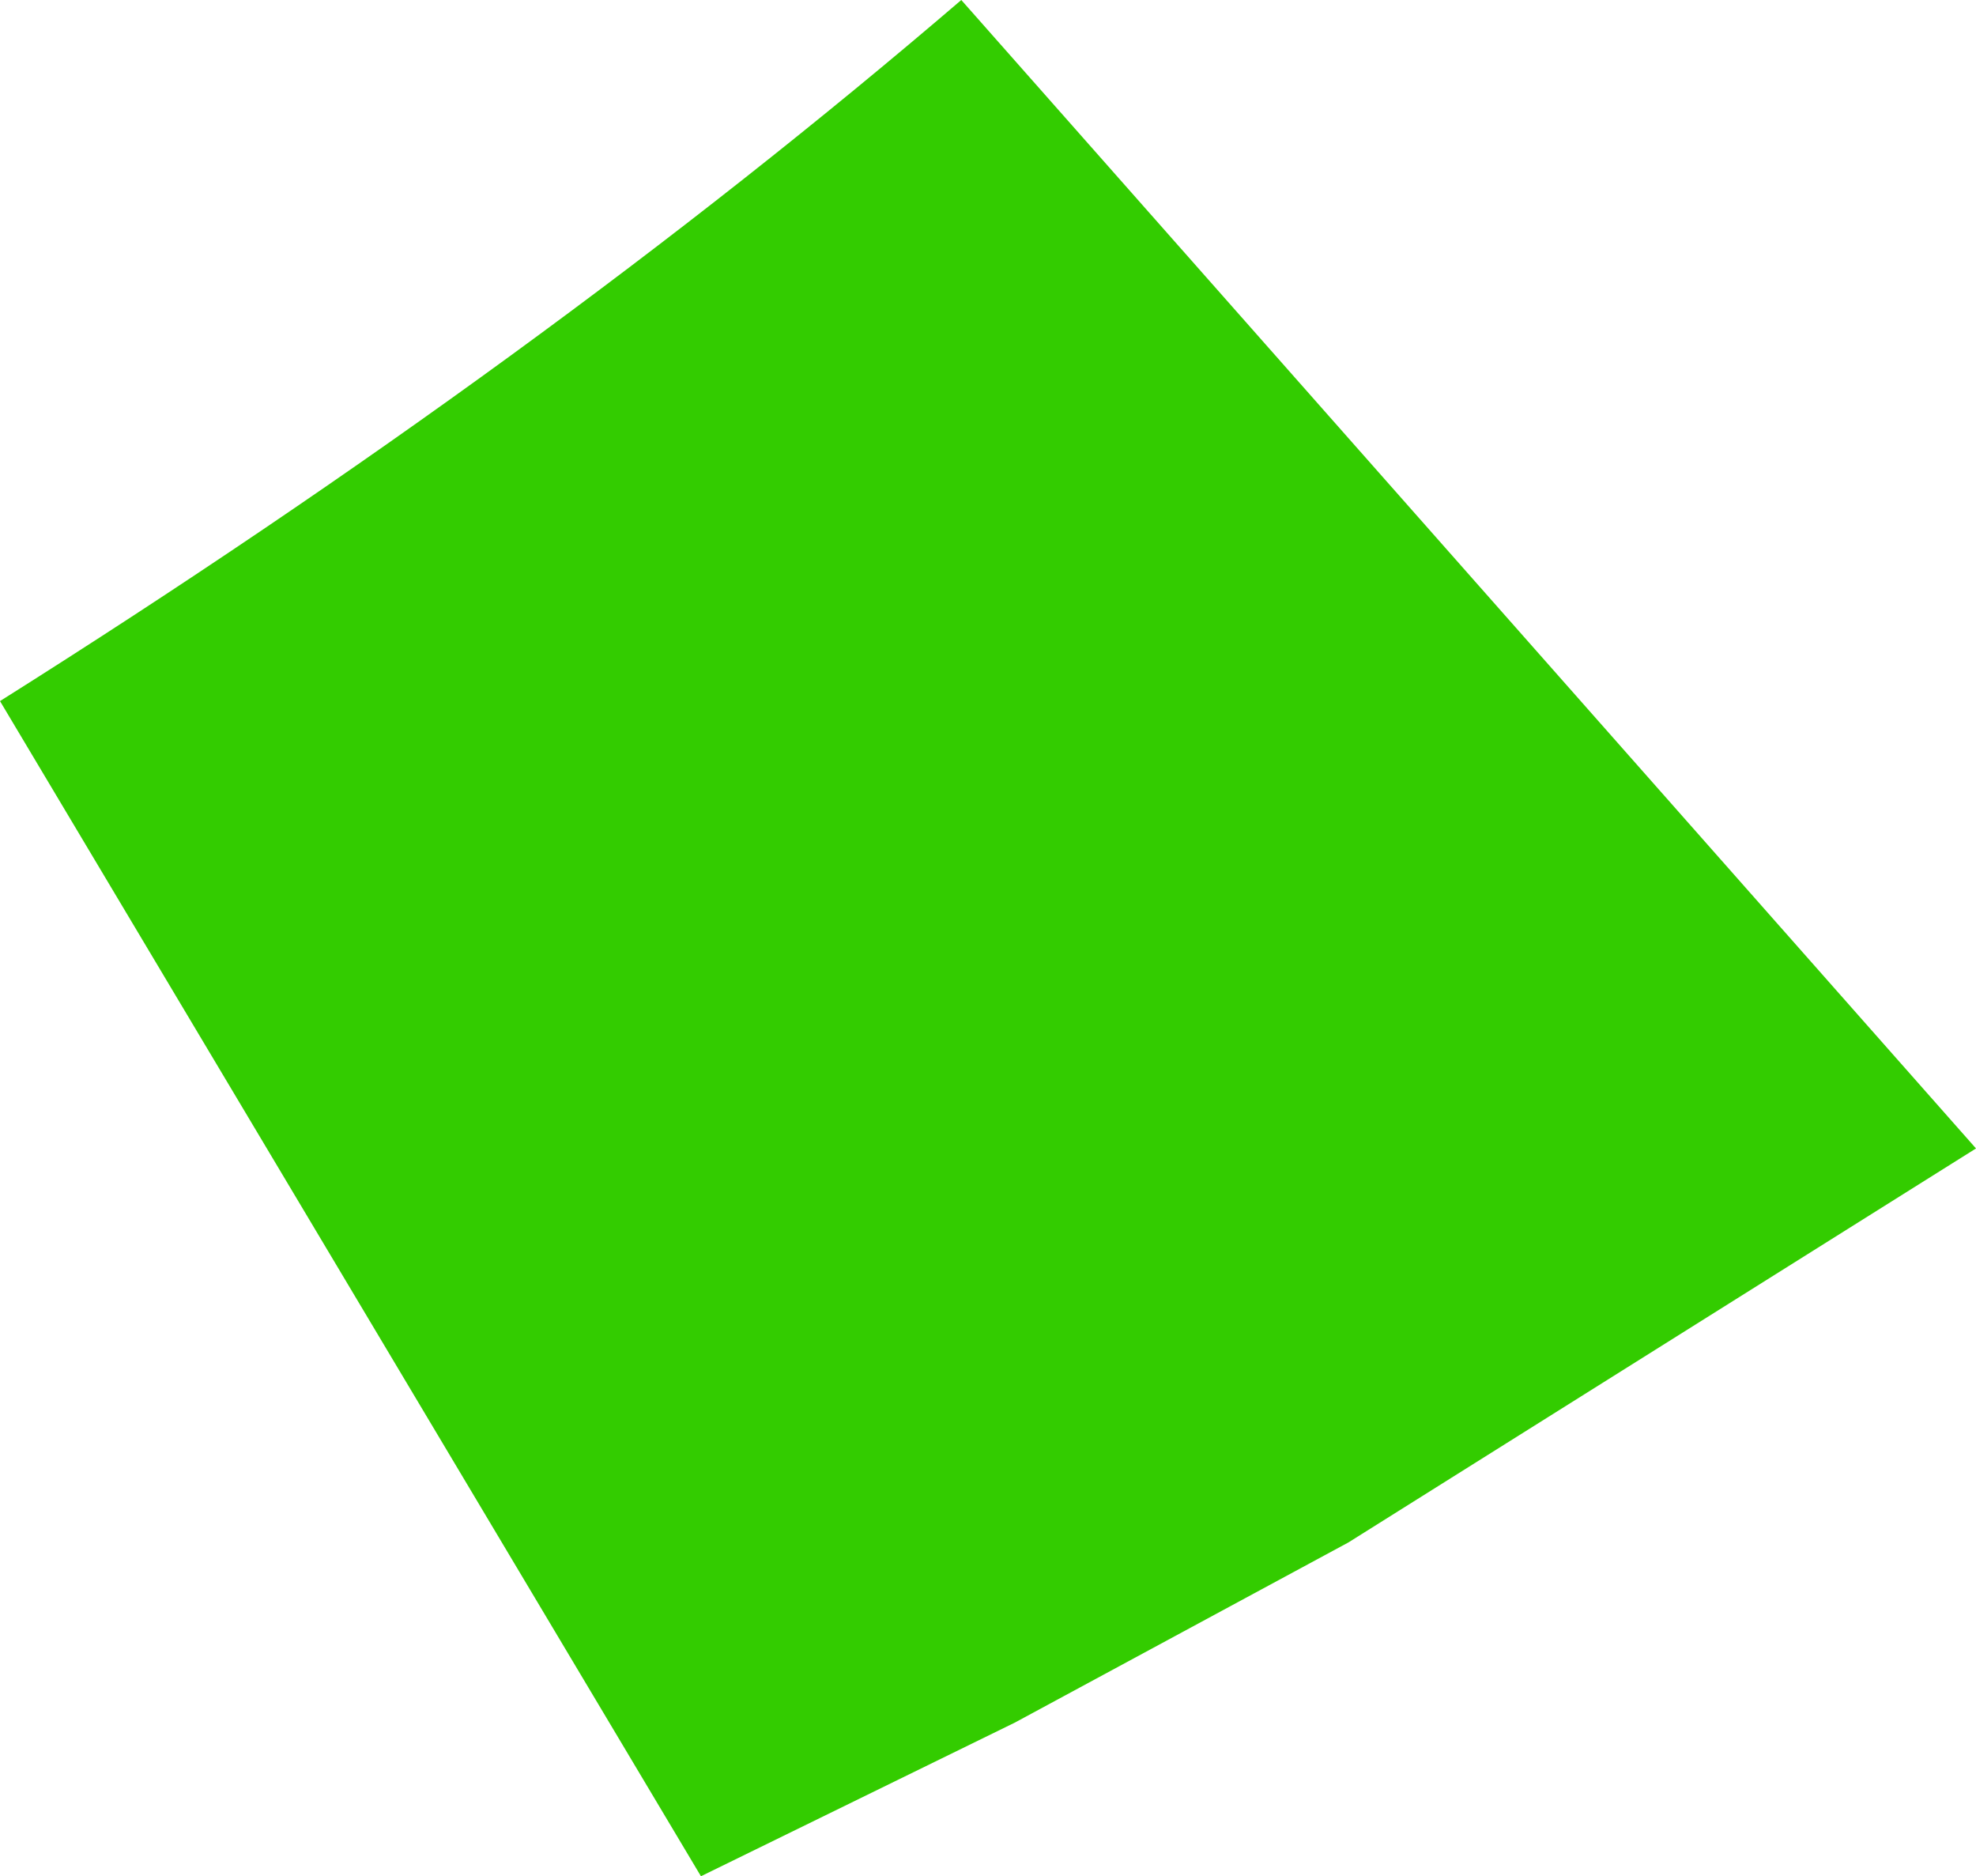
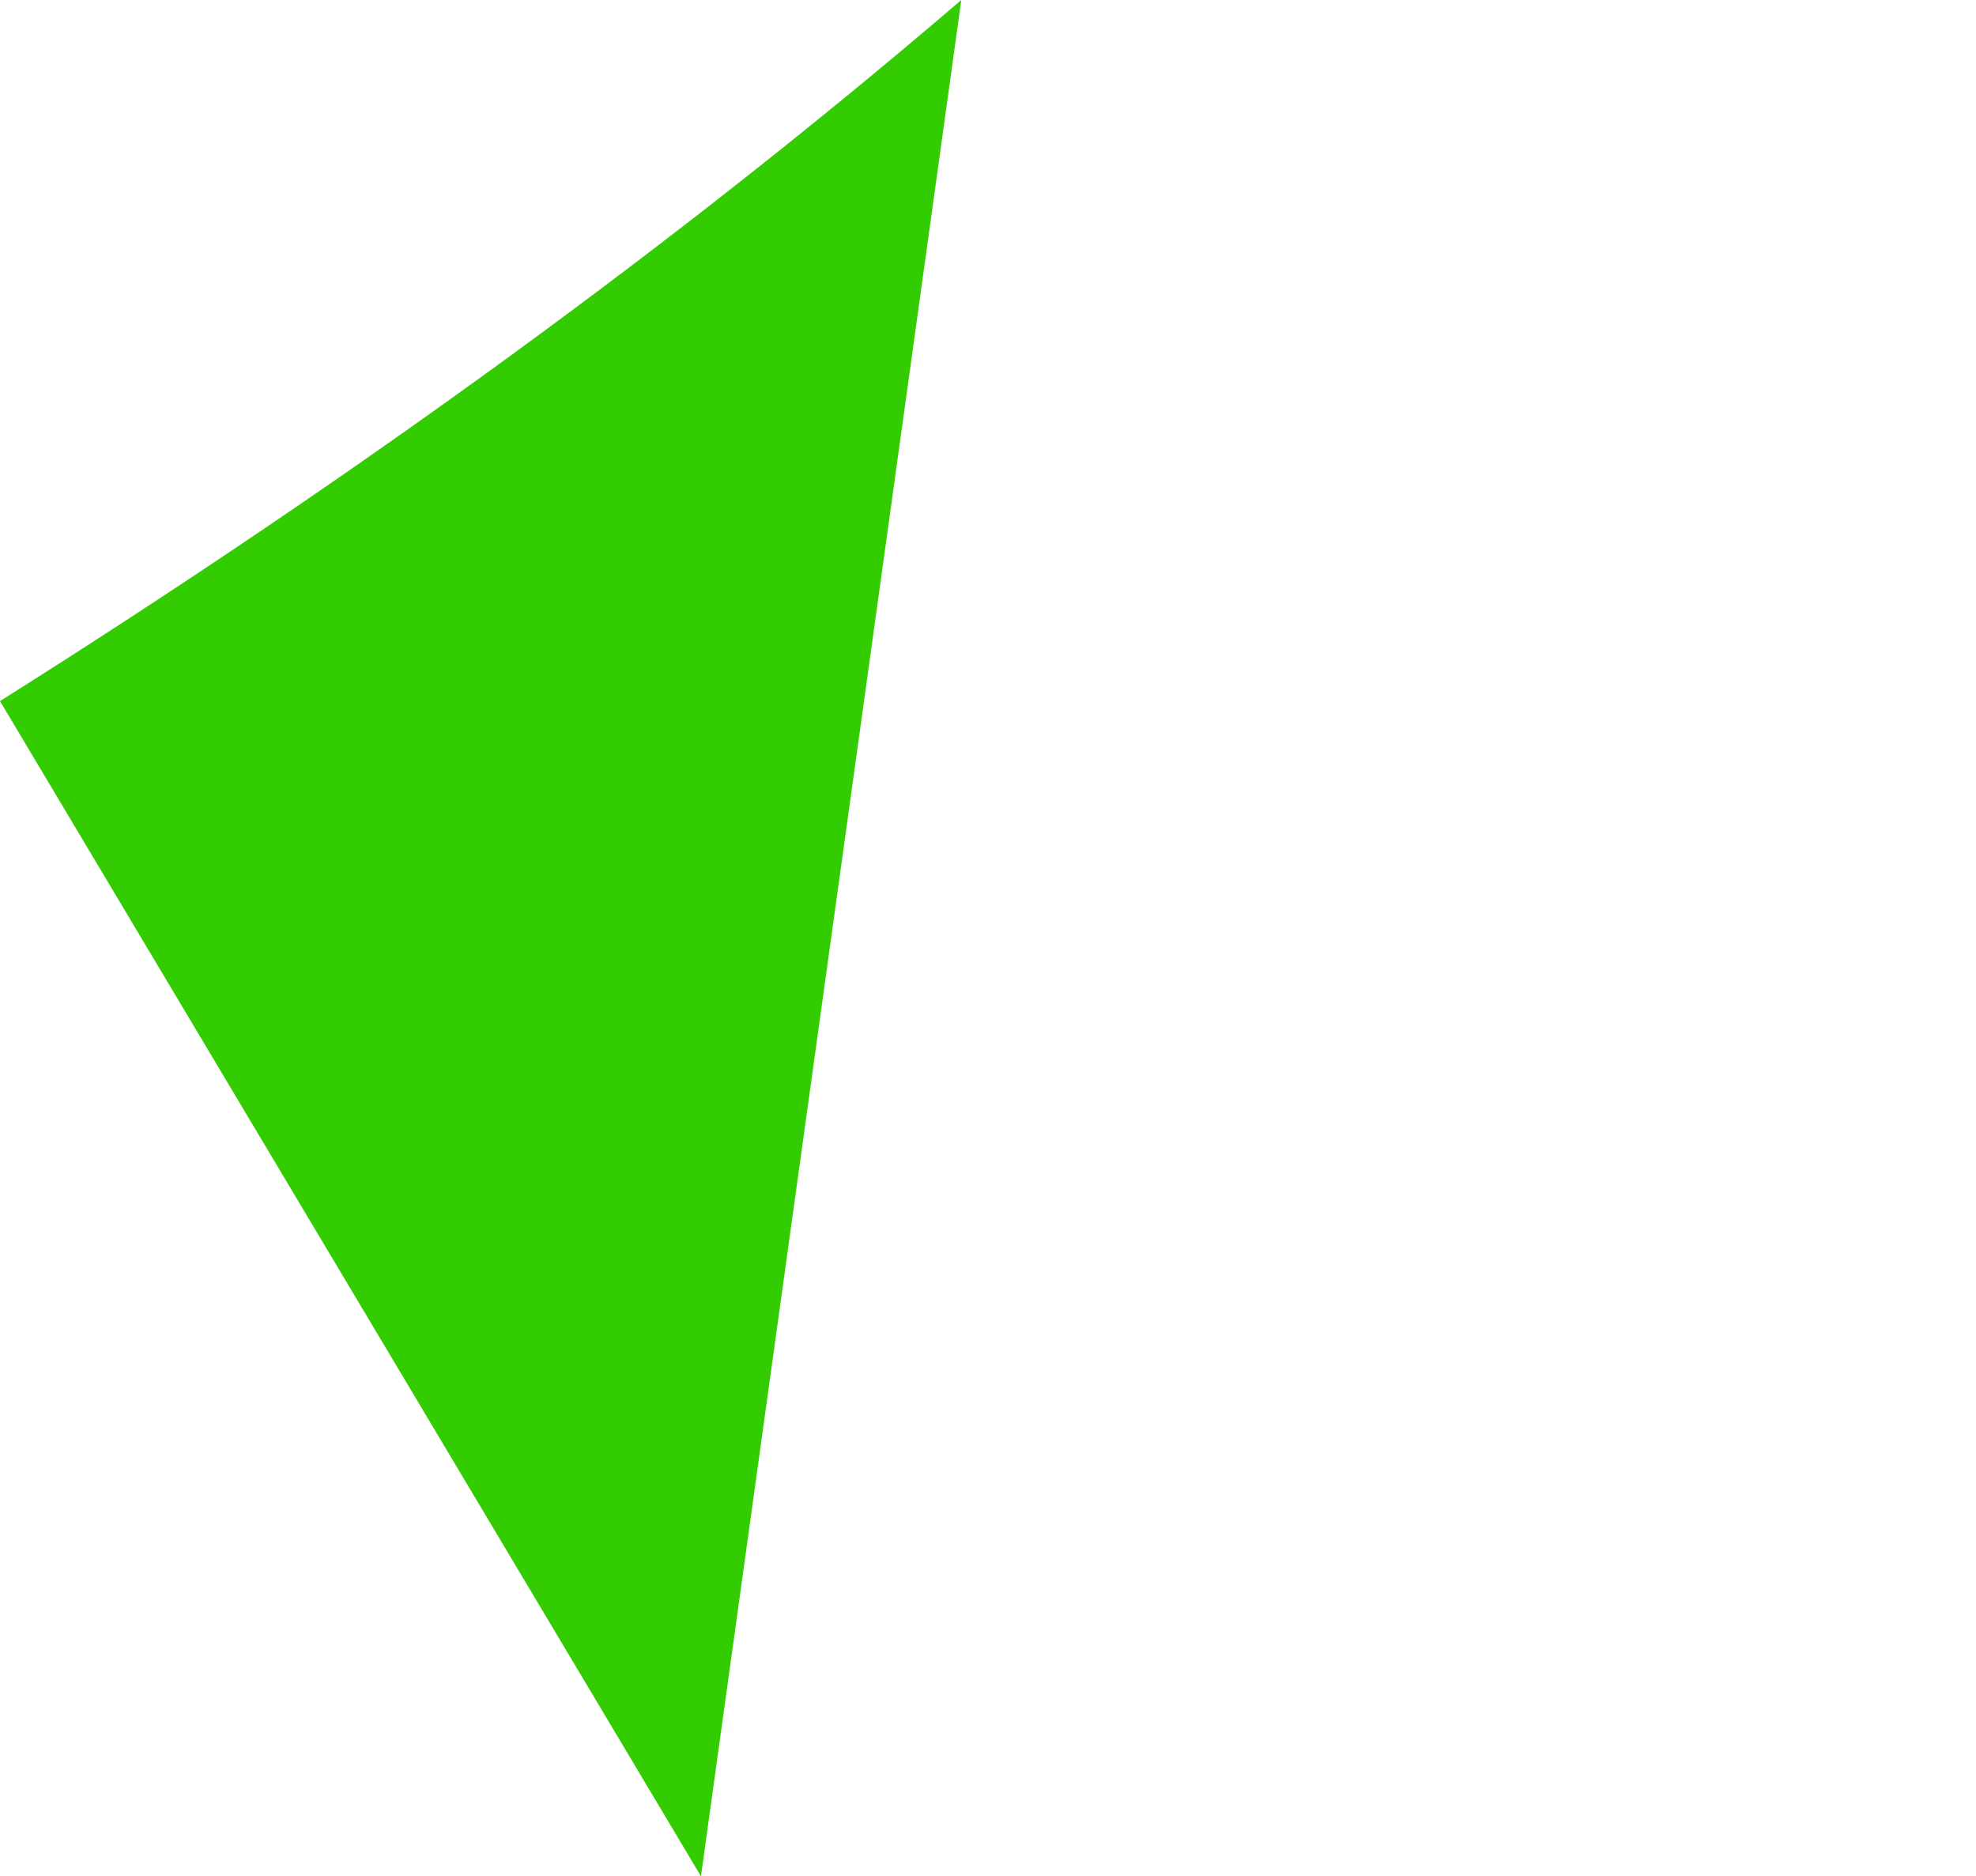
<svg xmlns="http://www.w3.org/2000/svg" height="14.05px" width="14.8px">
  <g transform="matrix(1.0, 0.0, 0.0, 1.0, 7.4, 7.0)">
-     <path d="M-2.15 7.05 L-7.4 -1.75 Q-3.35 -4.3 -0.2 -7.0 L7.4 1.6 2.7 4.55 0.2 5.9 -2.15 7.05" fill="#33cc00" fill-rule="evenodd" stroke="none" />
+     <path d="M-2.15 7.05 L-7.4 -1.75 Q-3.35 -4.3 -0.2 -7.0 " fill="#33cc00" fill-rule="evenodd" stroke="none" />
  </g>
</svg>